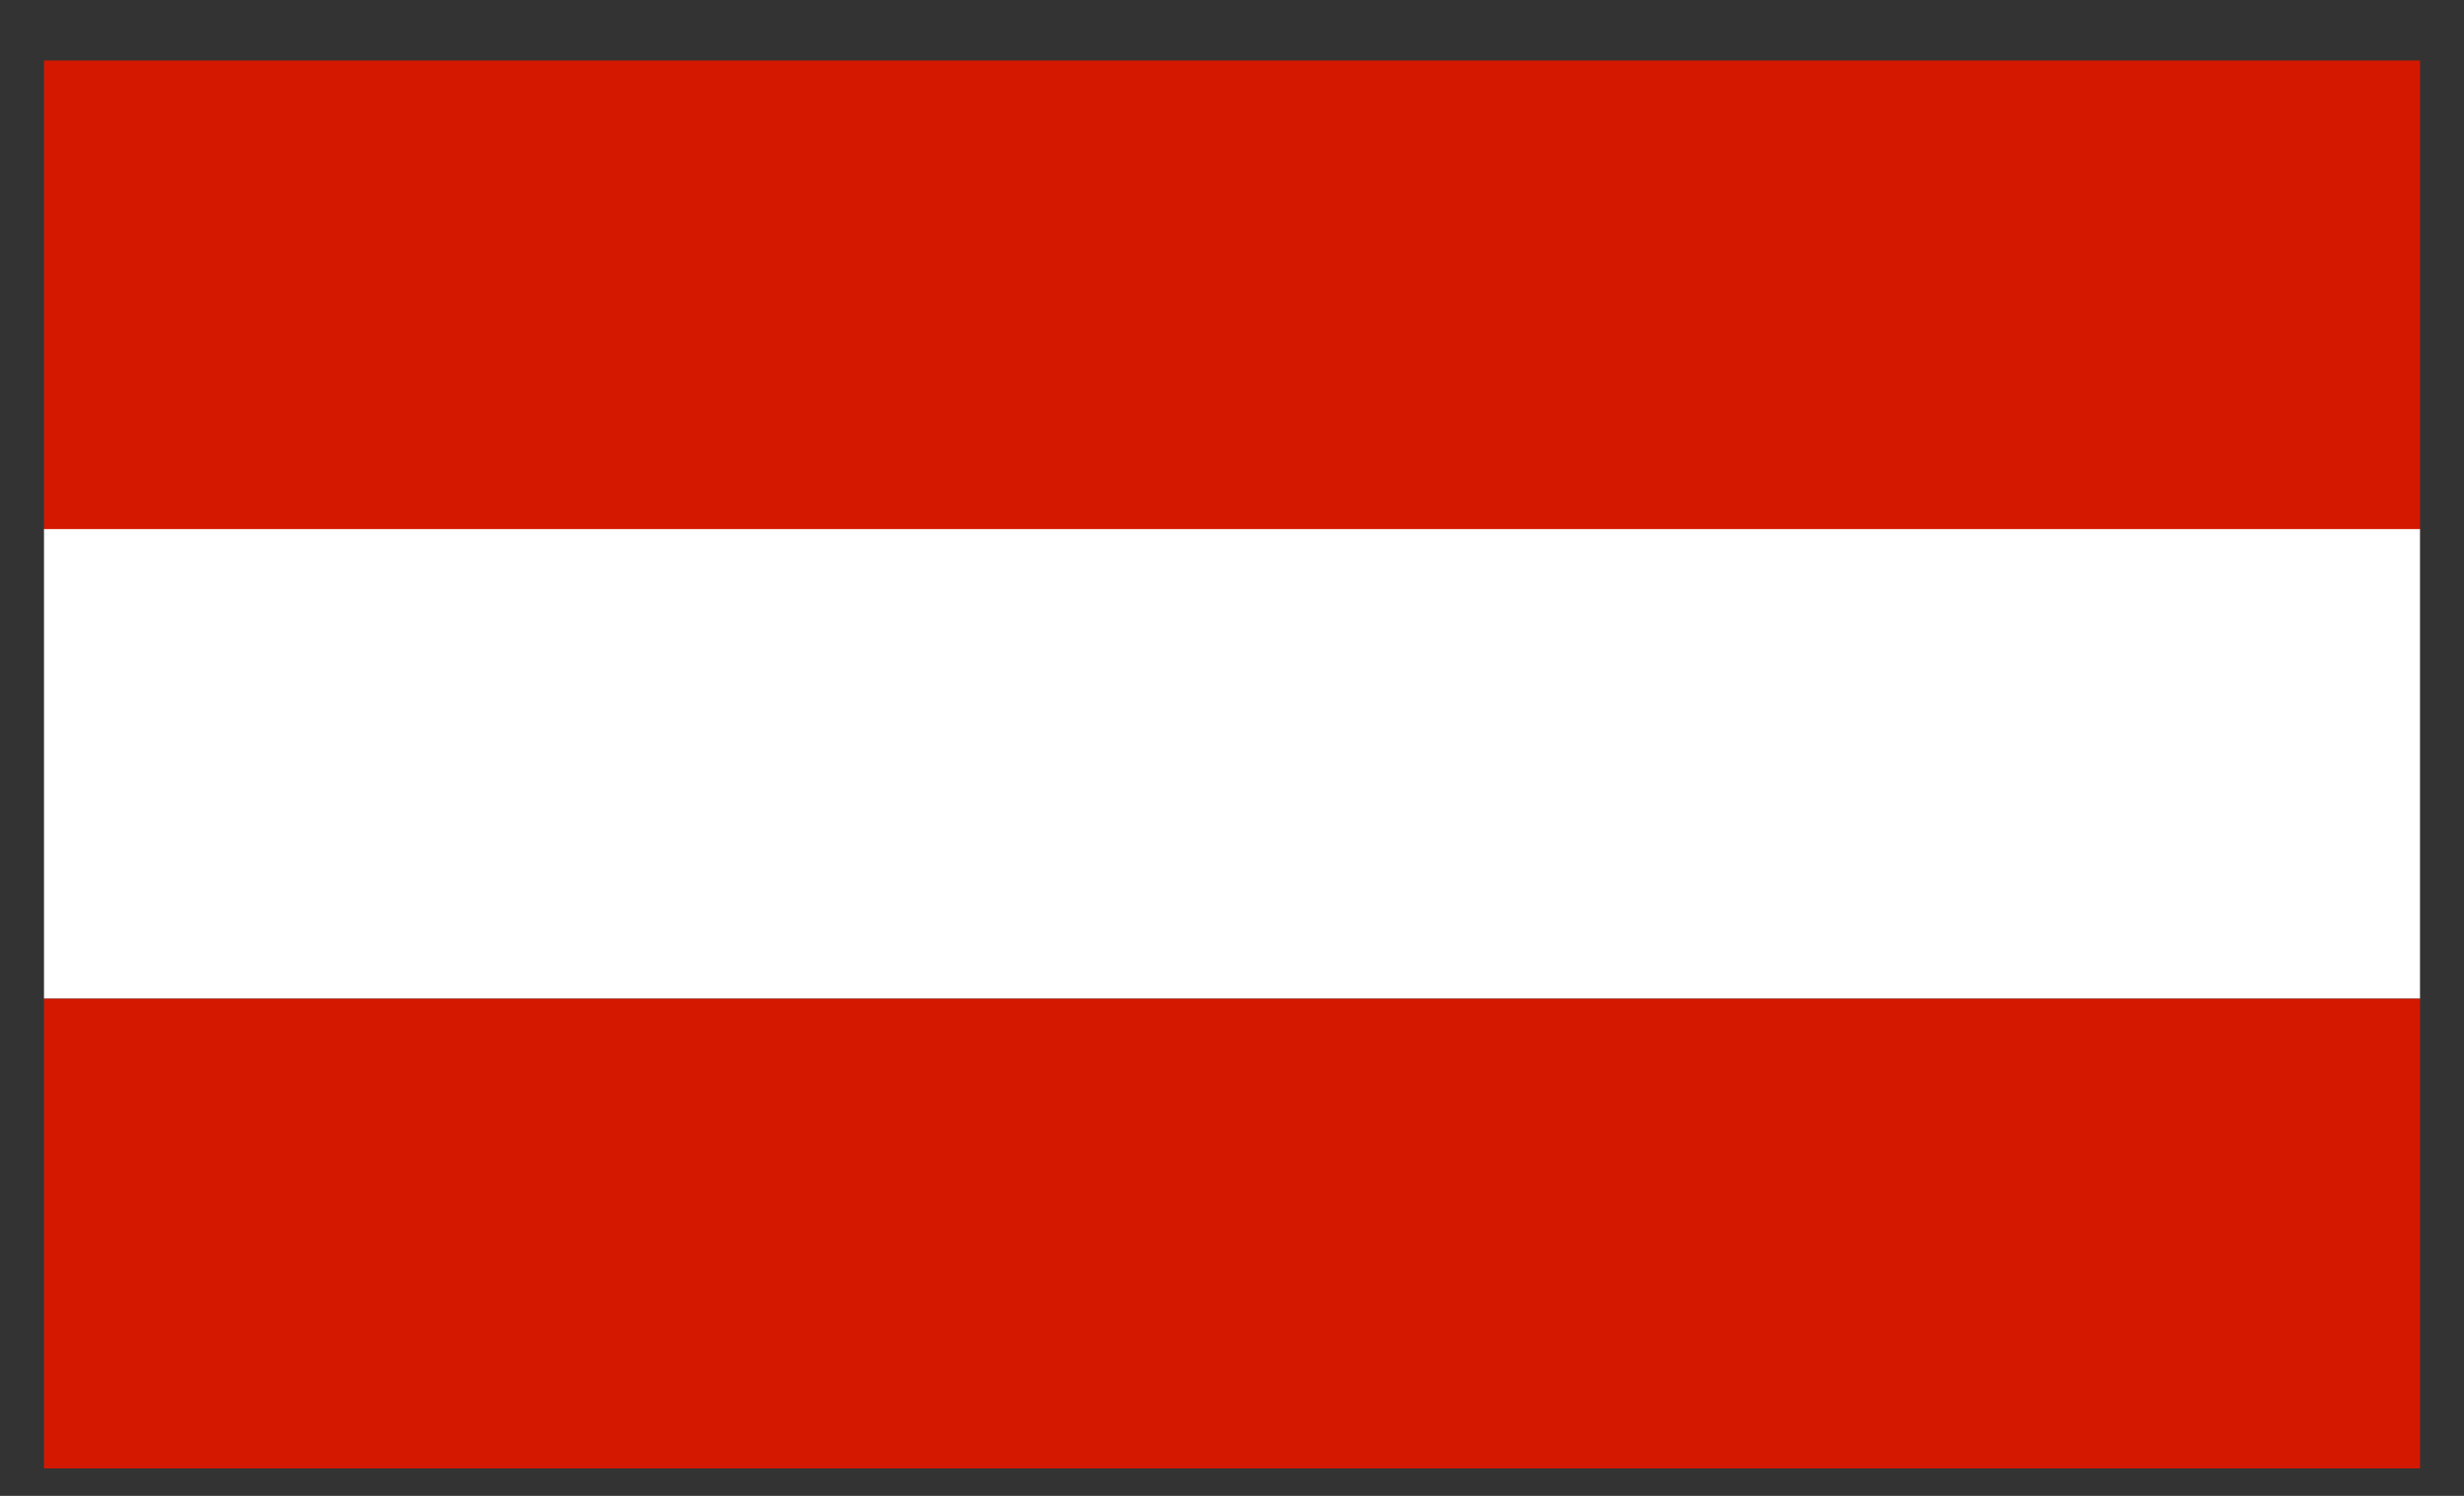
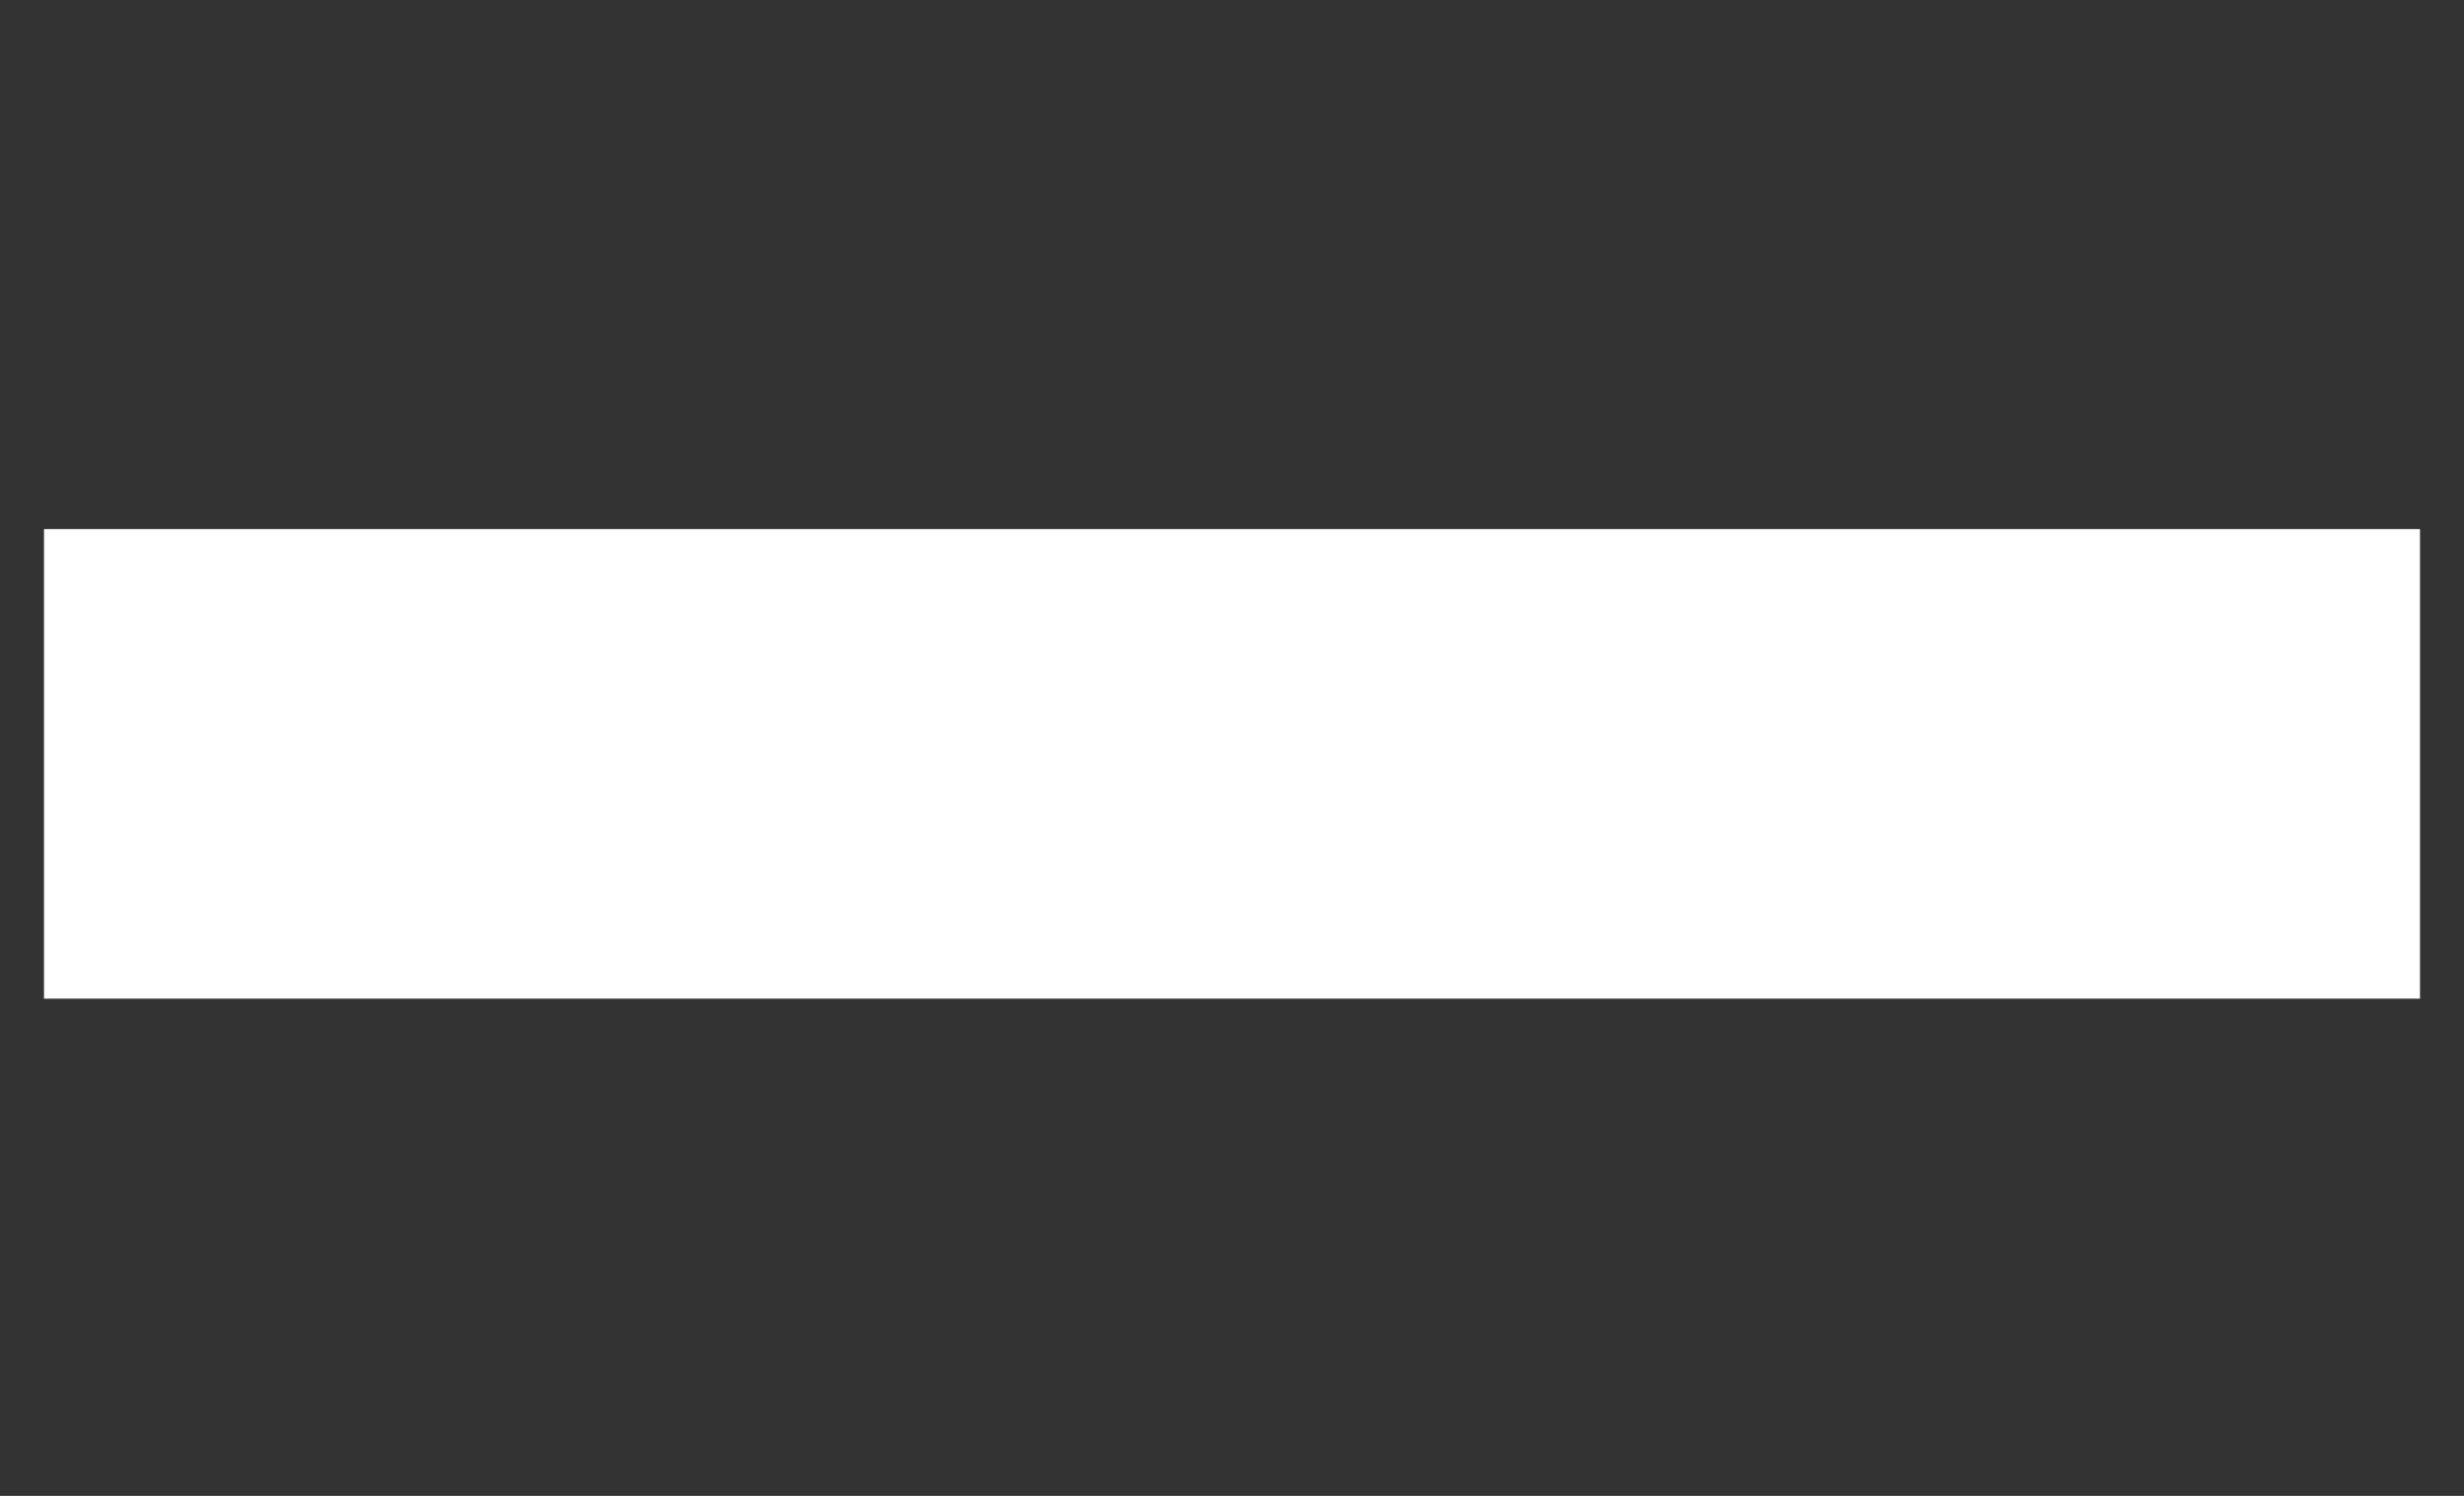
<svg xmlns="http://www.w3.org/2000/svg" width="28" height="17" viewBox="0 0 28 17" fill="none">
  <rect x="0" y="0" width="28" height="17" fill="#333333" stroke="none" />
  <g clip-path="url(#clip0_111_835)">
-     <path d="M27.5 0.688H0.5V6.027H27.5V0.688Z" fill="#D41800" />
    <path d="M27.5 6.013H0.5V11.349H27.5V6.013Z" fill="white" />
-     <path d="M27.5 11.351H0.5V16.688H27.5V11.351Z" fill="#D41800" />
  </g>
  <defs>
    <clipPath id="clip0_111_835">
      <rect width="27" height="16" fill="white" transform="translate(0.5 0.688)" />
    </clipPath>
  </defs>
</svg>